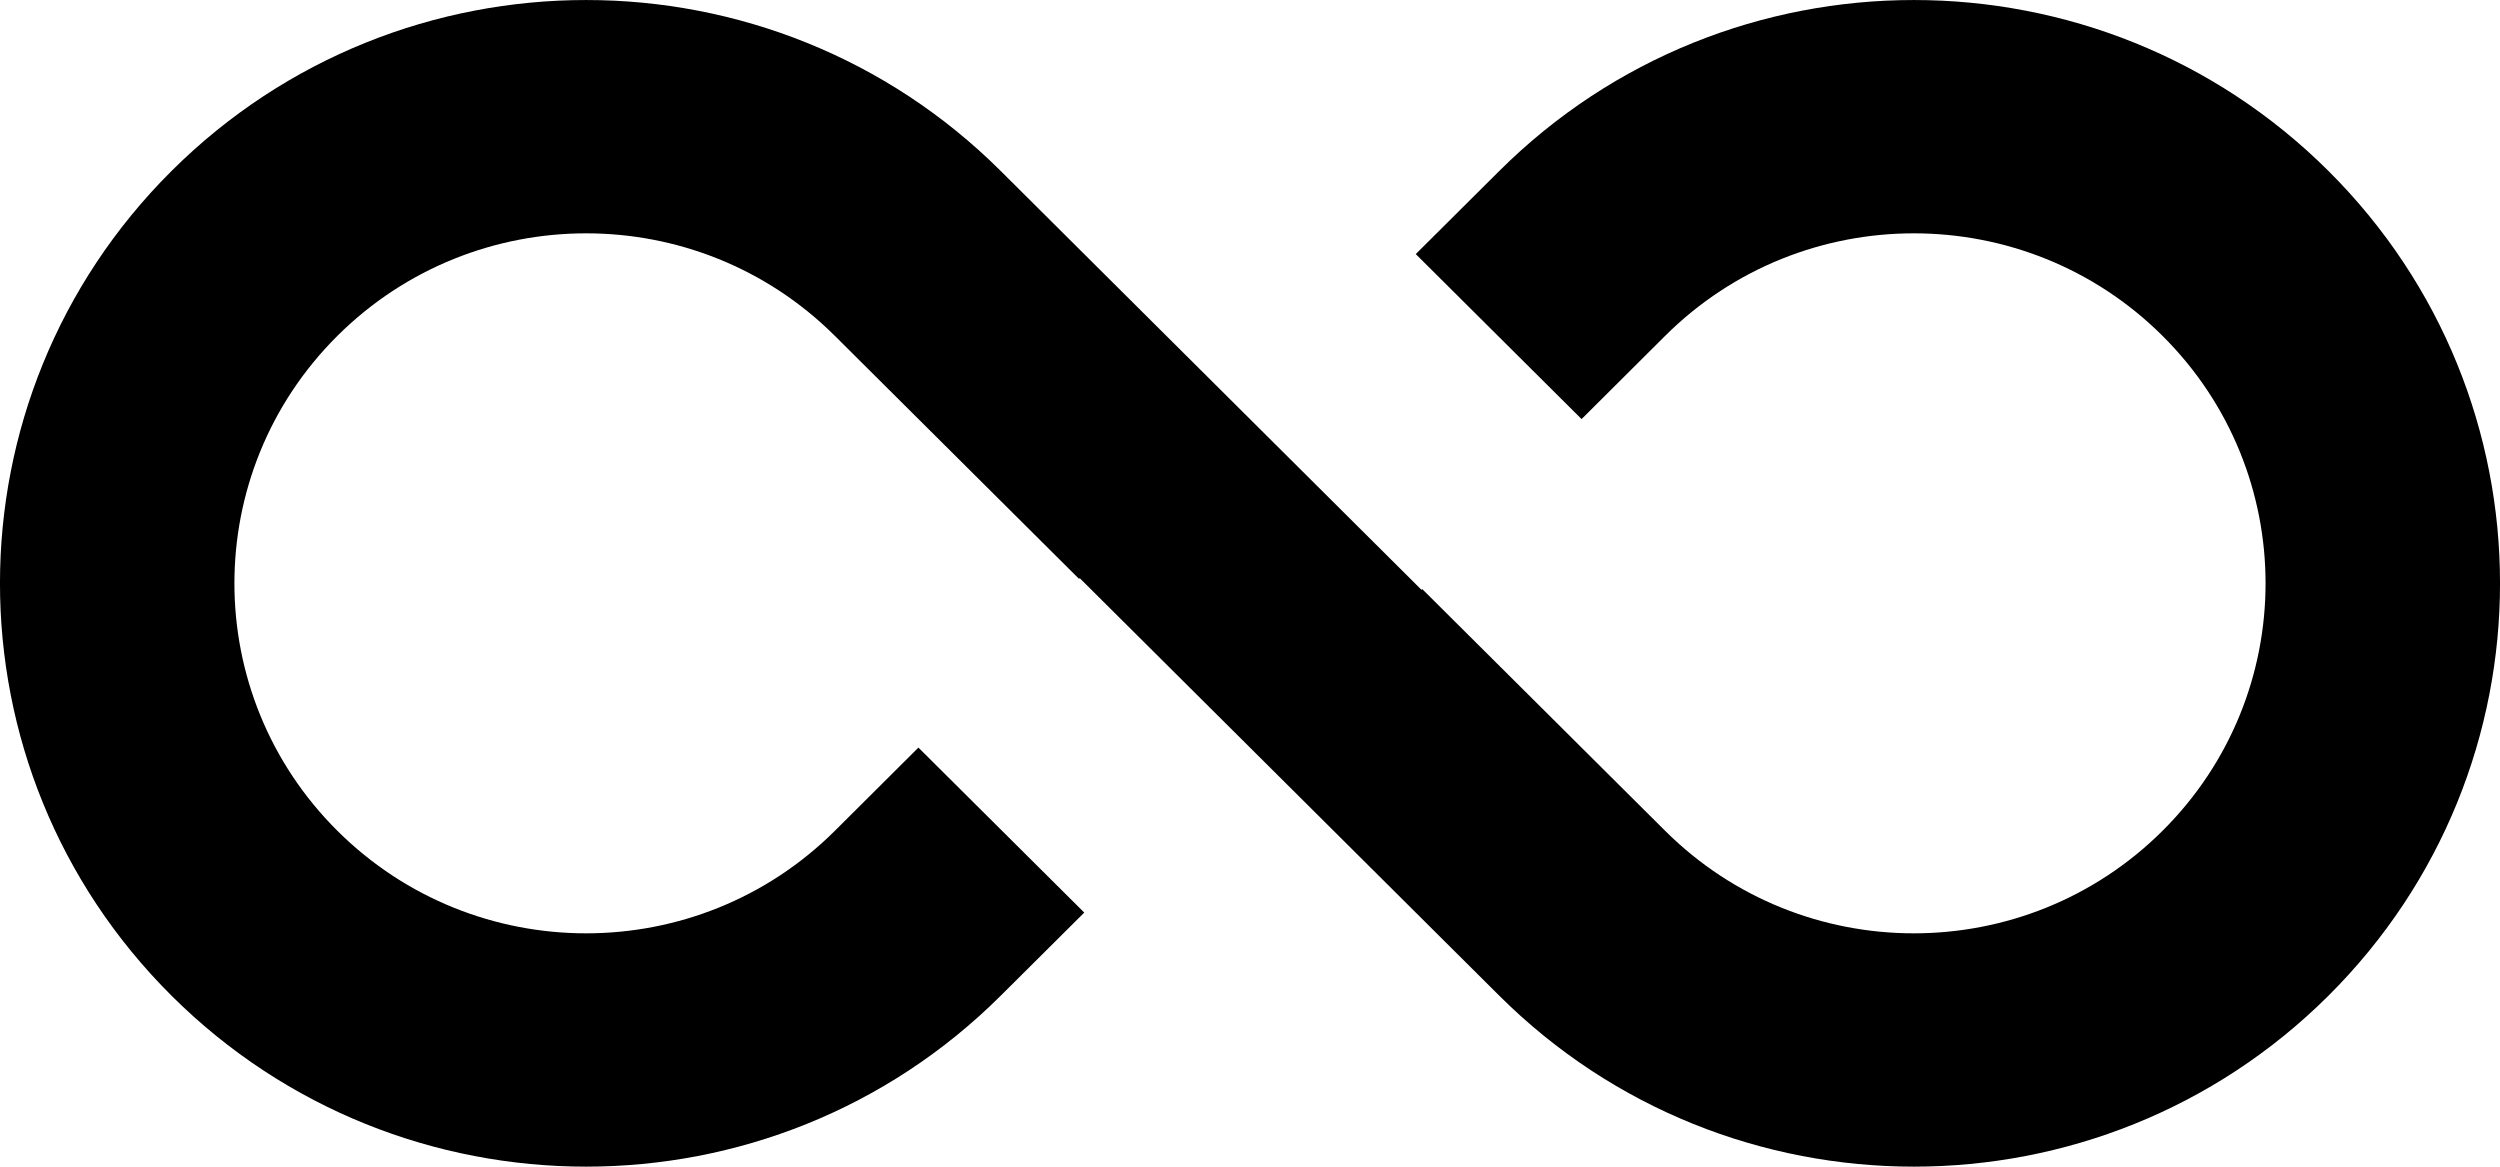
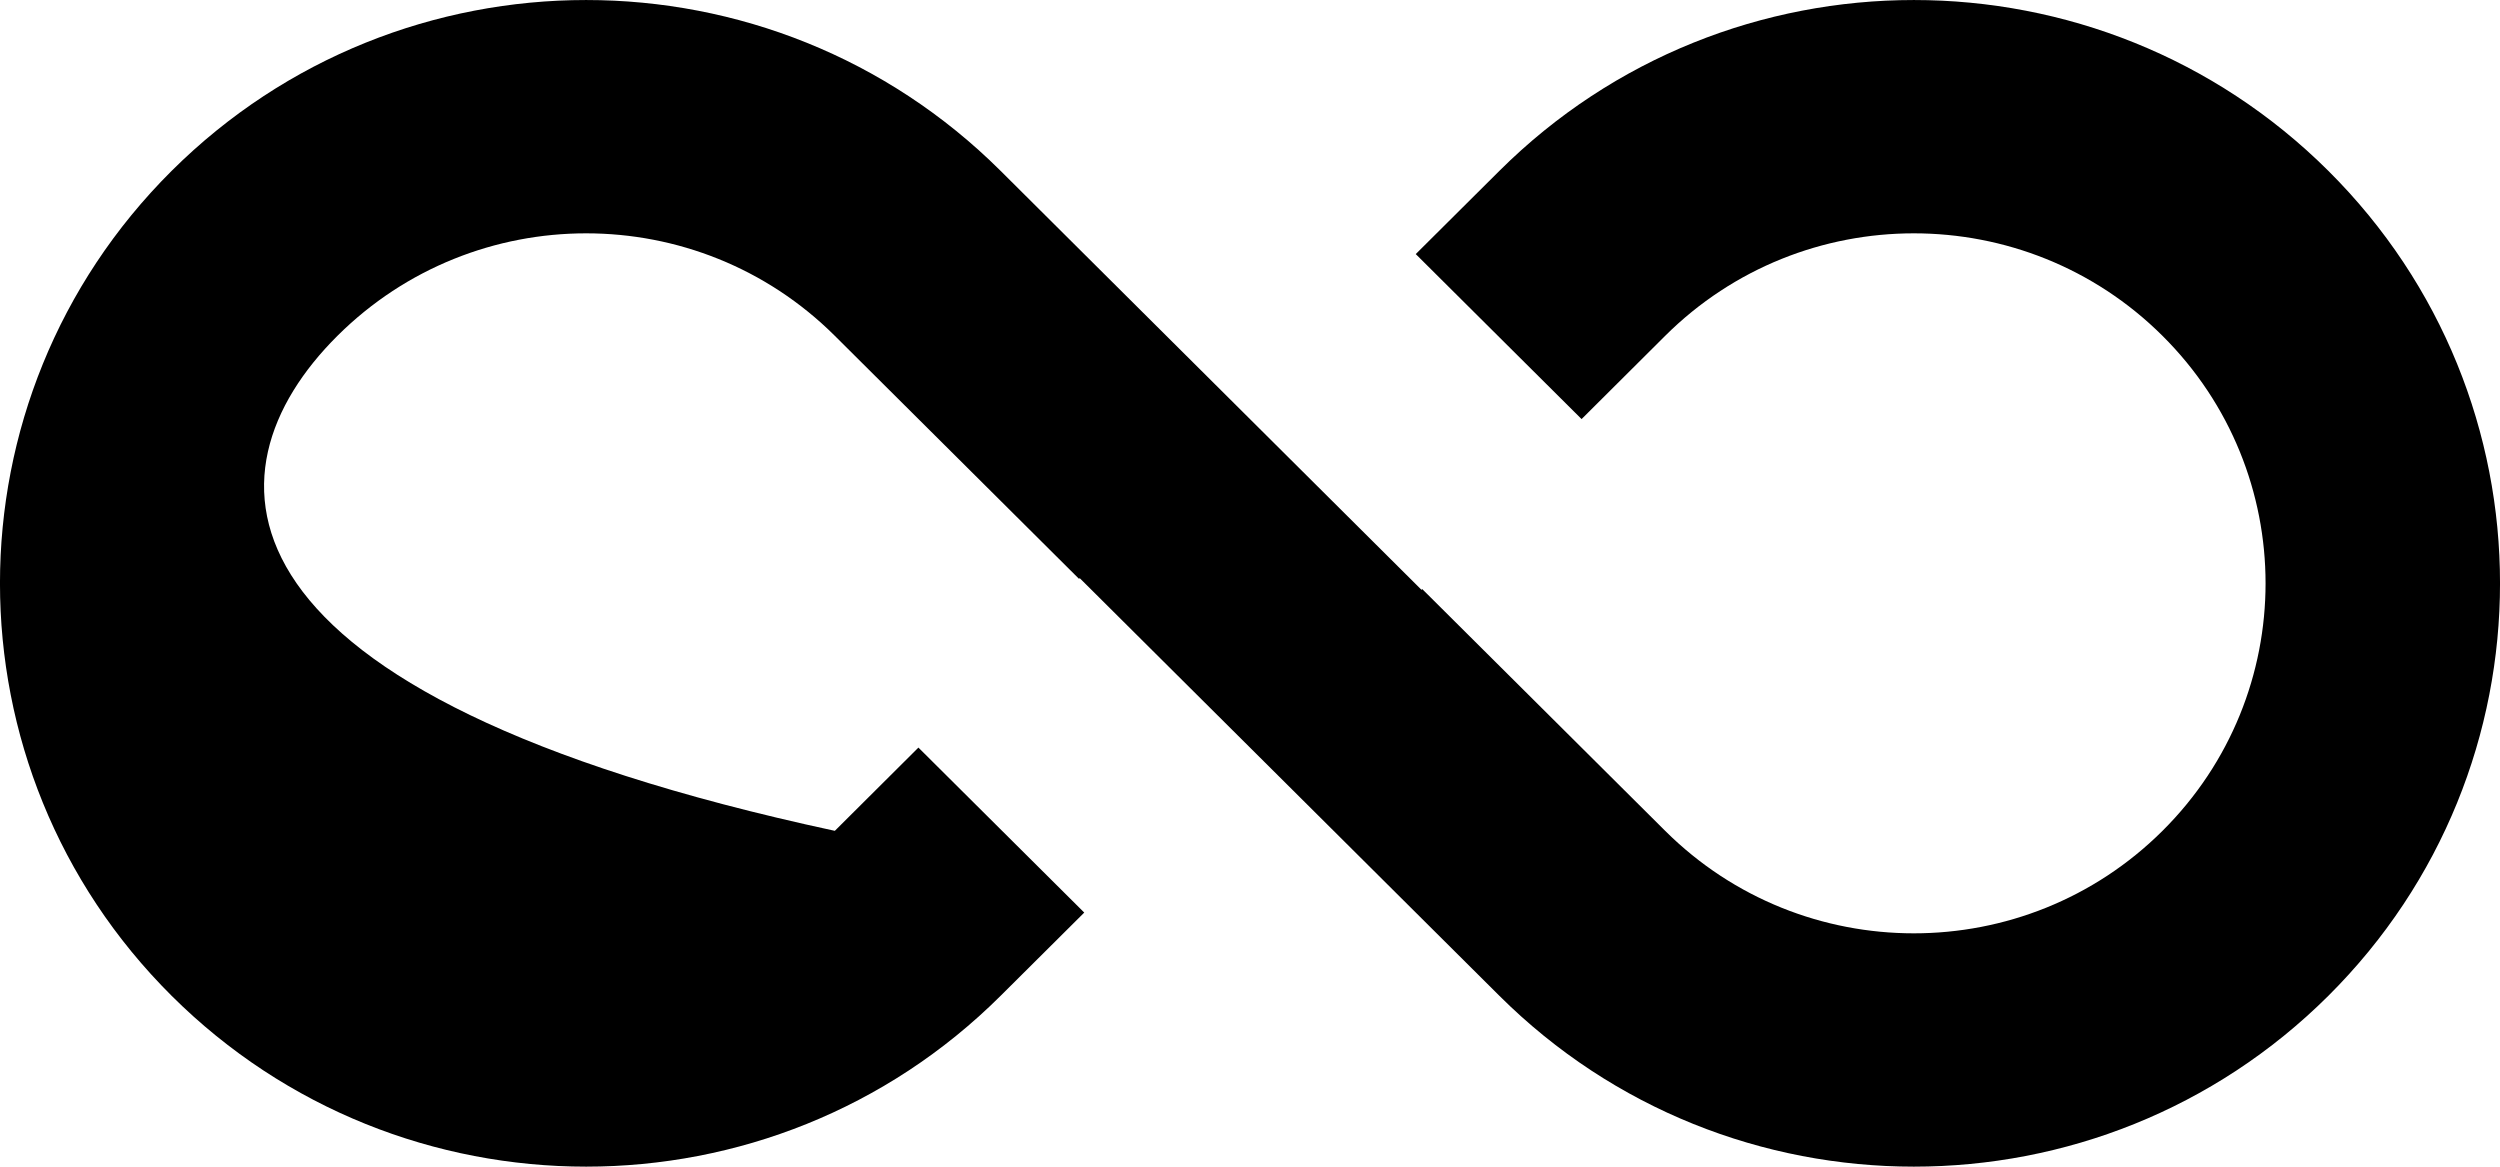
<svg xmlns="http://www.w3.org/2000/svg" width="30" height="14" viewBox="0 0 30 14" fill="none">
-   <path d="M10.018 4.03L12.948 6.946L12.957 6.938L15 8.971L15.009 8.98L17.993 11.95C20.74 14.683 25.193 14.683 27.94 11.95C30.687 9.216 30.687 4.784 27.94 2.05C25.193 -0.683 20.74 -0.683 17.993 2.05L16.989 3.049L18.979 5.029L19.982 4.03C21.63 2.39 24.302 2.39 25.95 4.03C27.599 5.67 27.599 8.33 25.95 9.97C24.302 11.61 21.63 11.61 19.982 9.97L17.067 7.069L17.058 7.078L12.007 2.05C9.26 -0.683 4.807 -0.683 2.06 2.05C-0.687 4.784 -0.687 9.216 2.06 11.95C4.807 14.683 9.26 14.683 12.007 11.95L13.011 10.951L11.021 8.971L10.018 9.97C8.37 11.61 5.698 11.61 4.049 9.97C2.401 8.33 2.401 5.67 4.049 4.03C5.698 2.39 8.37 2.39 10.018 4.03Z" fill="black" />
+   <path d="M10.018 4.03L12.948 6.946L12.957 6.938L15 8.971L15.009 8.98L17.993 11.95C20.74 14.683 25.193 14.683 27.94 11.95C30.687 9.216 30.687 4.784 27.94 2.05C25.193 -0.683 20.74 -0.683 17.993 2.05L16.989 3.049L18.979 5.029L19.982 4.03C21.63 2.39 24.302 2.39 25.95 4.03C27.599 5.67 27.599 8.33 25.95 9.97C24.302 11.61 21.63 11.61 19.982 9.97L17.067 7.069L17.058 7.078L12.007 2.05C9.26 -0.683 4.807 -0.683 2.06 2.05C-0.687 4.784 -0.687 9.216 2.06 11.95C4.807 14.683 9.26 14.683 12.007 11.95L13.011 10.951L11.021 8.971L10.018 9.97C2.401 8.33 2.401 5.67 4.049 4.03C5.698 2.39 8.37 2.39 10.018 4.03Z" fill="black" />
</svg>